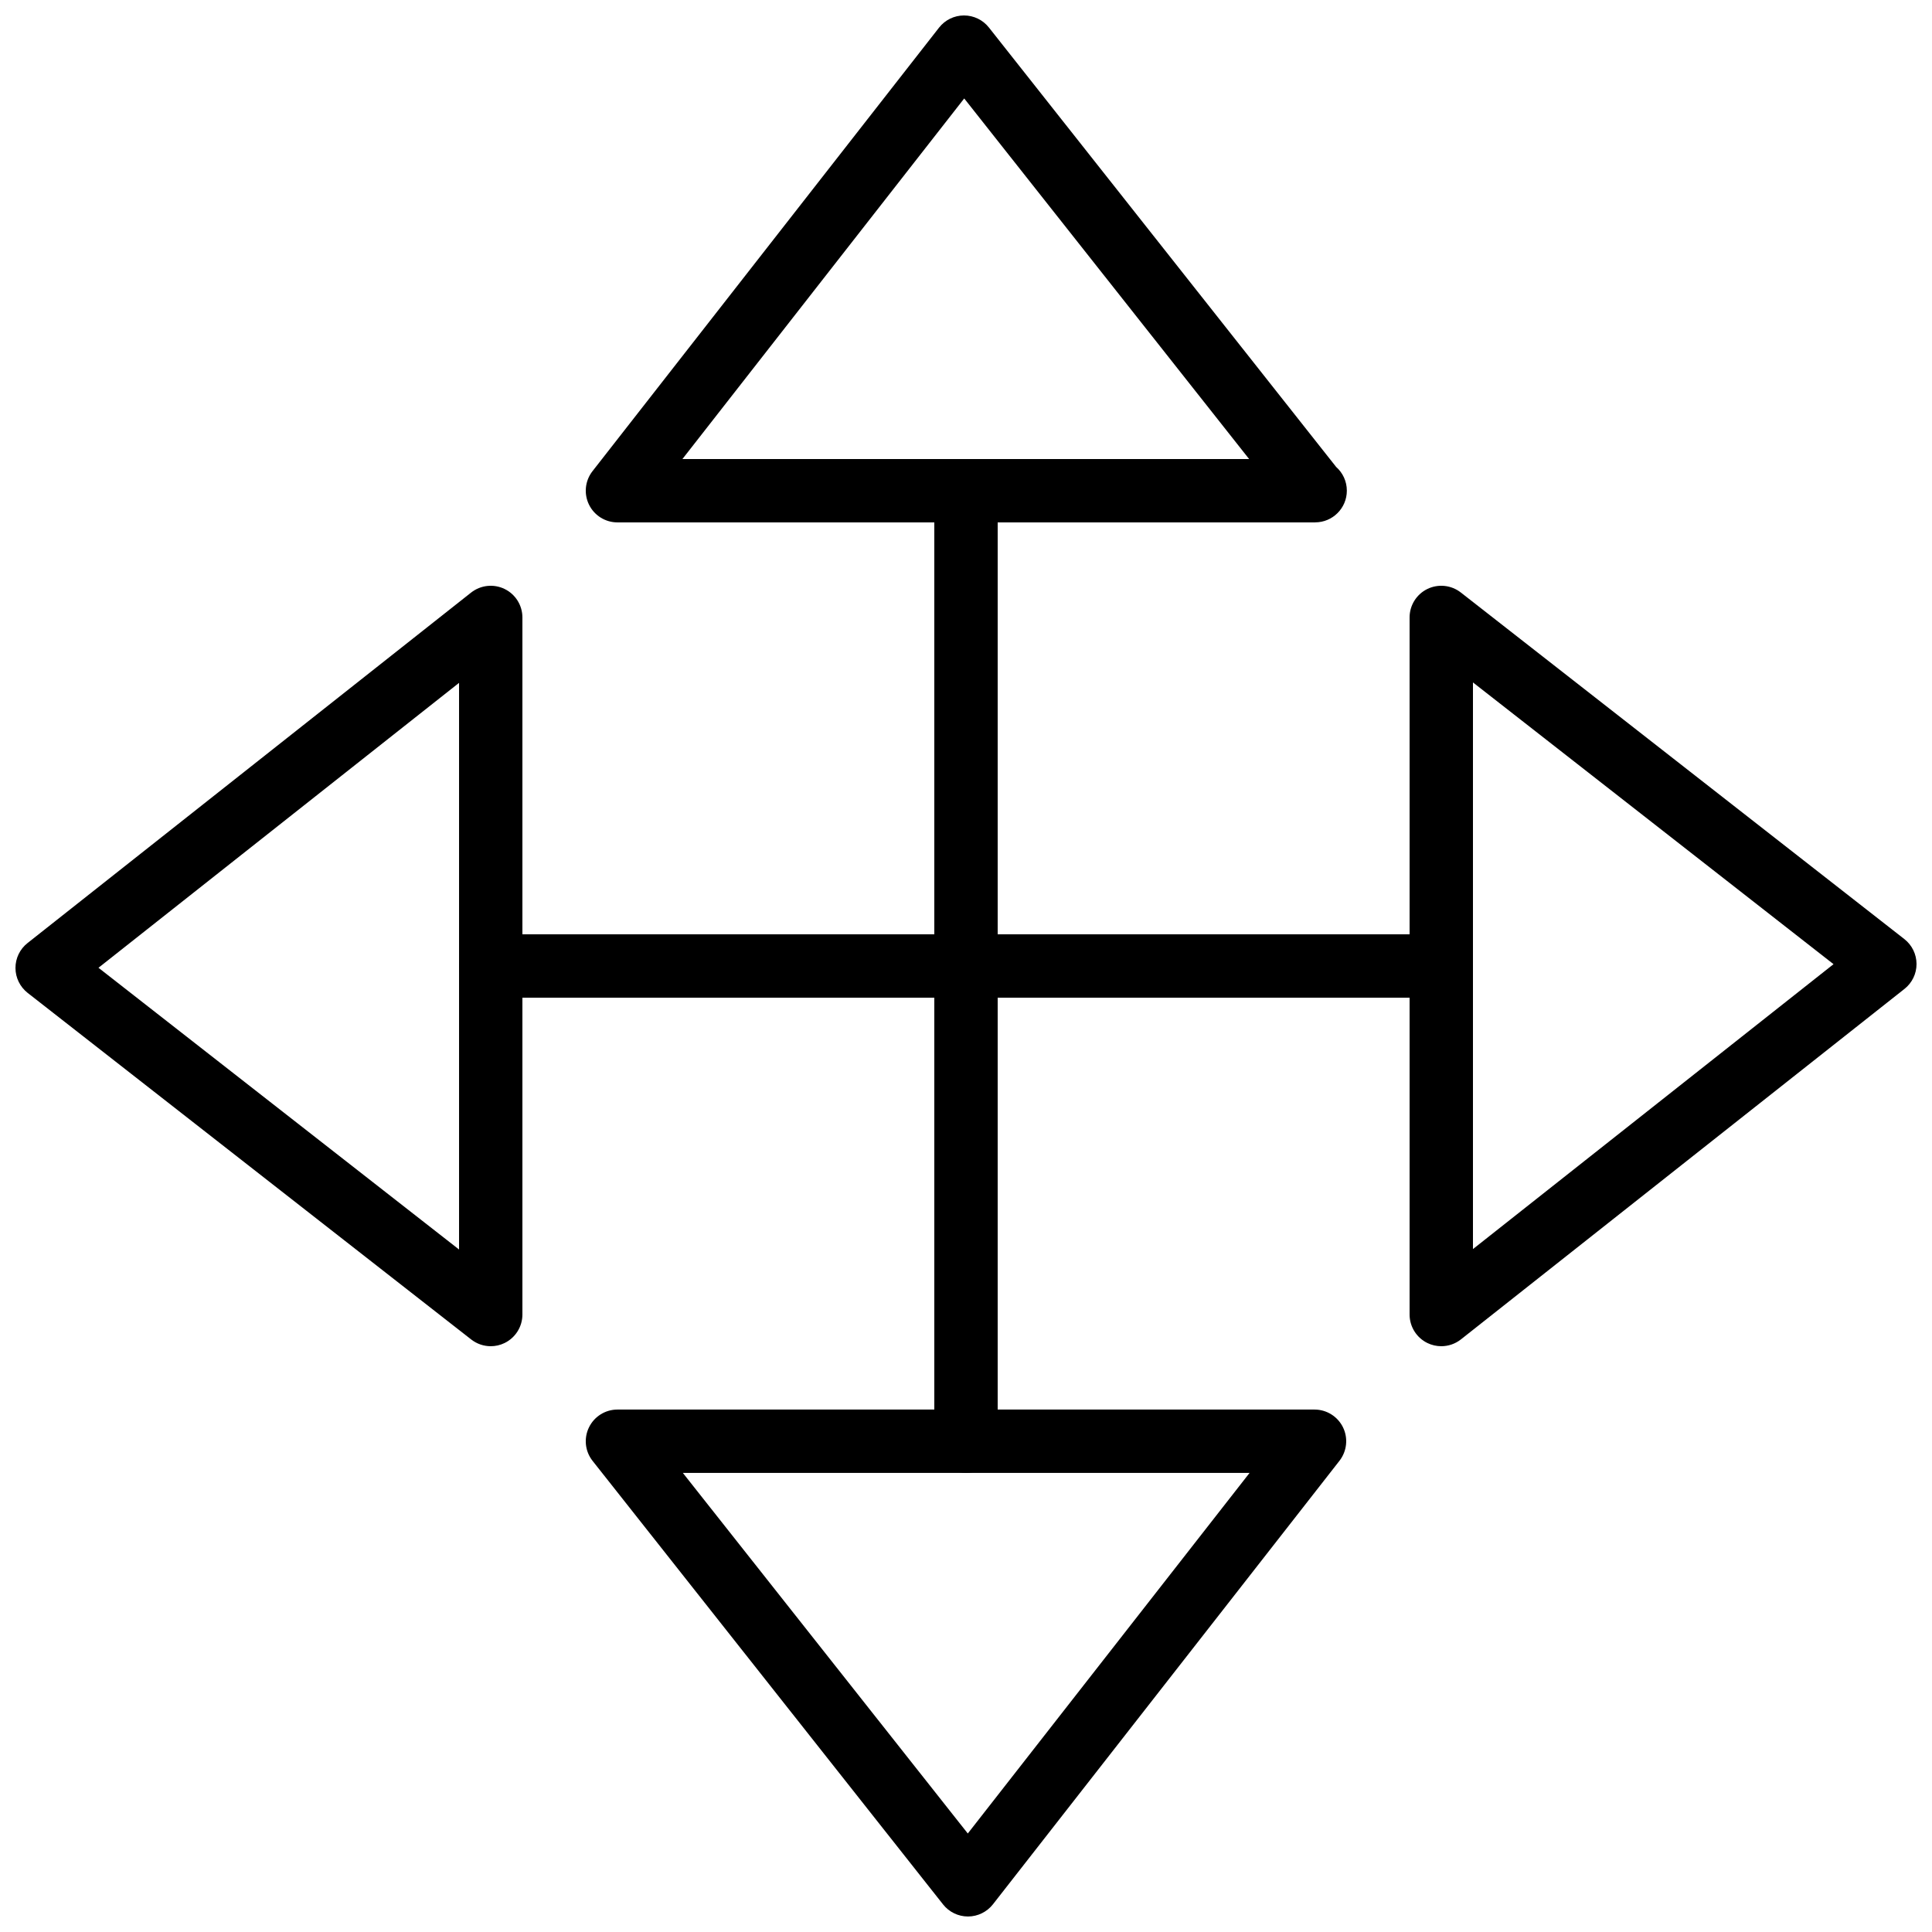
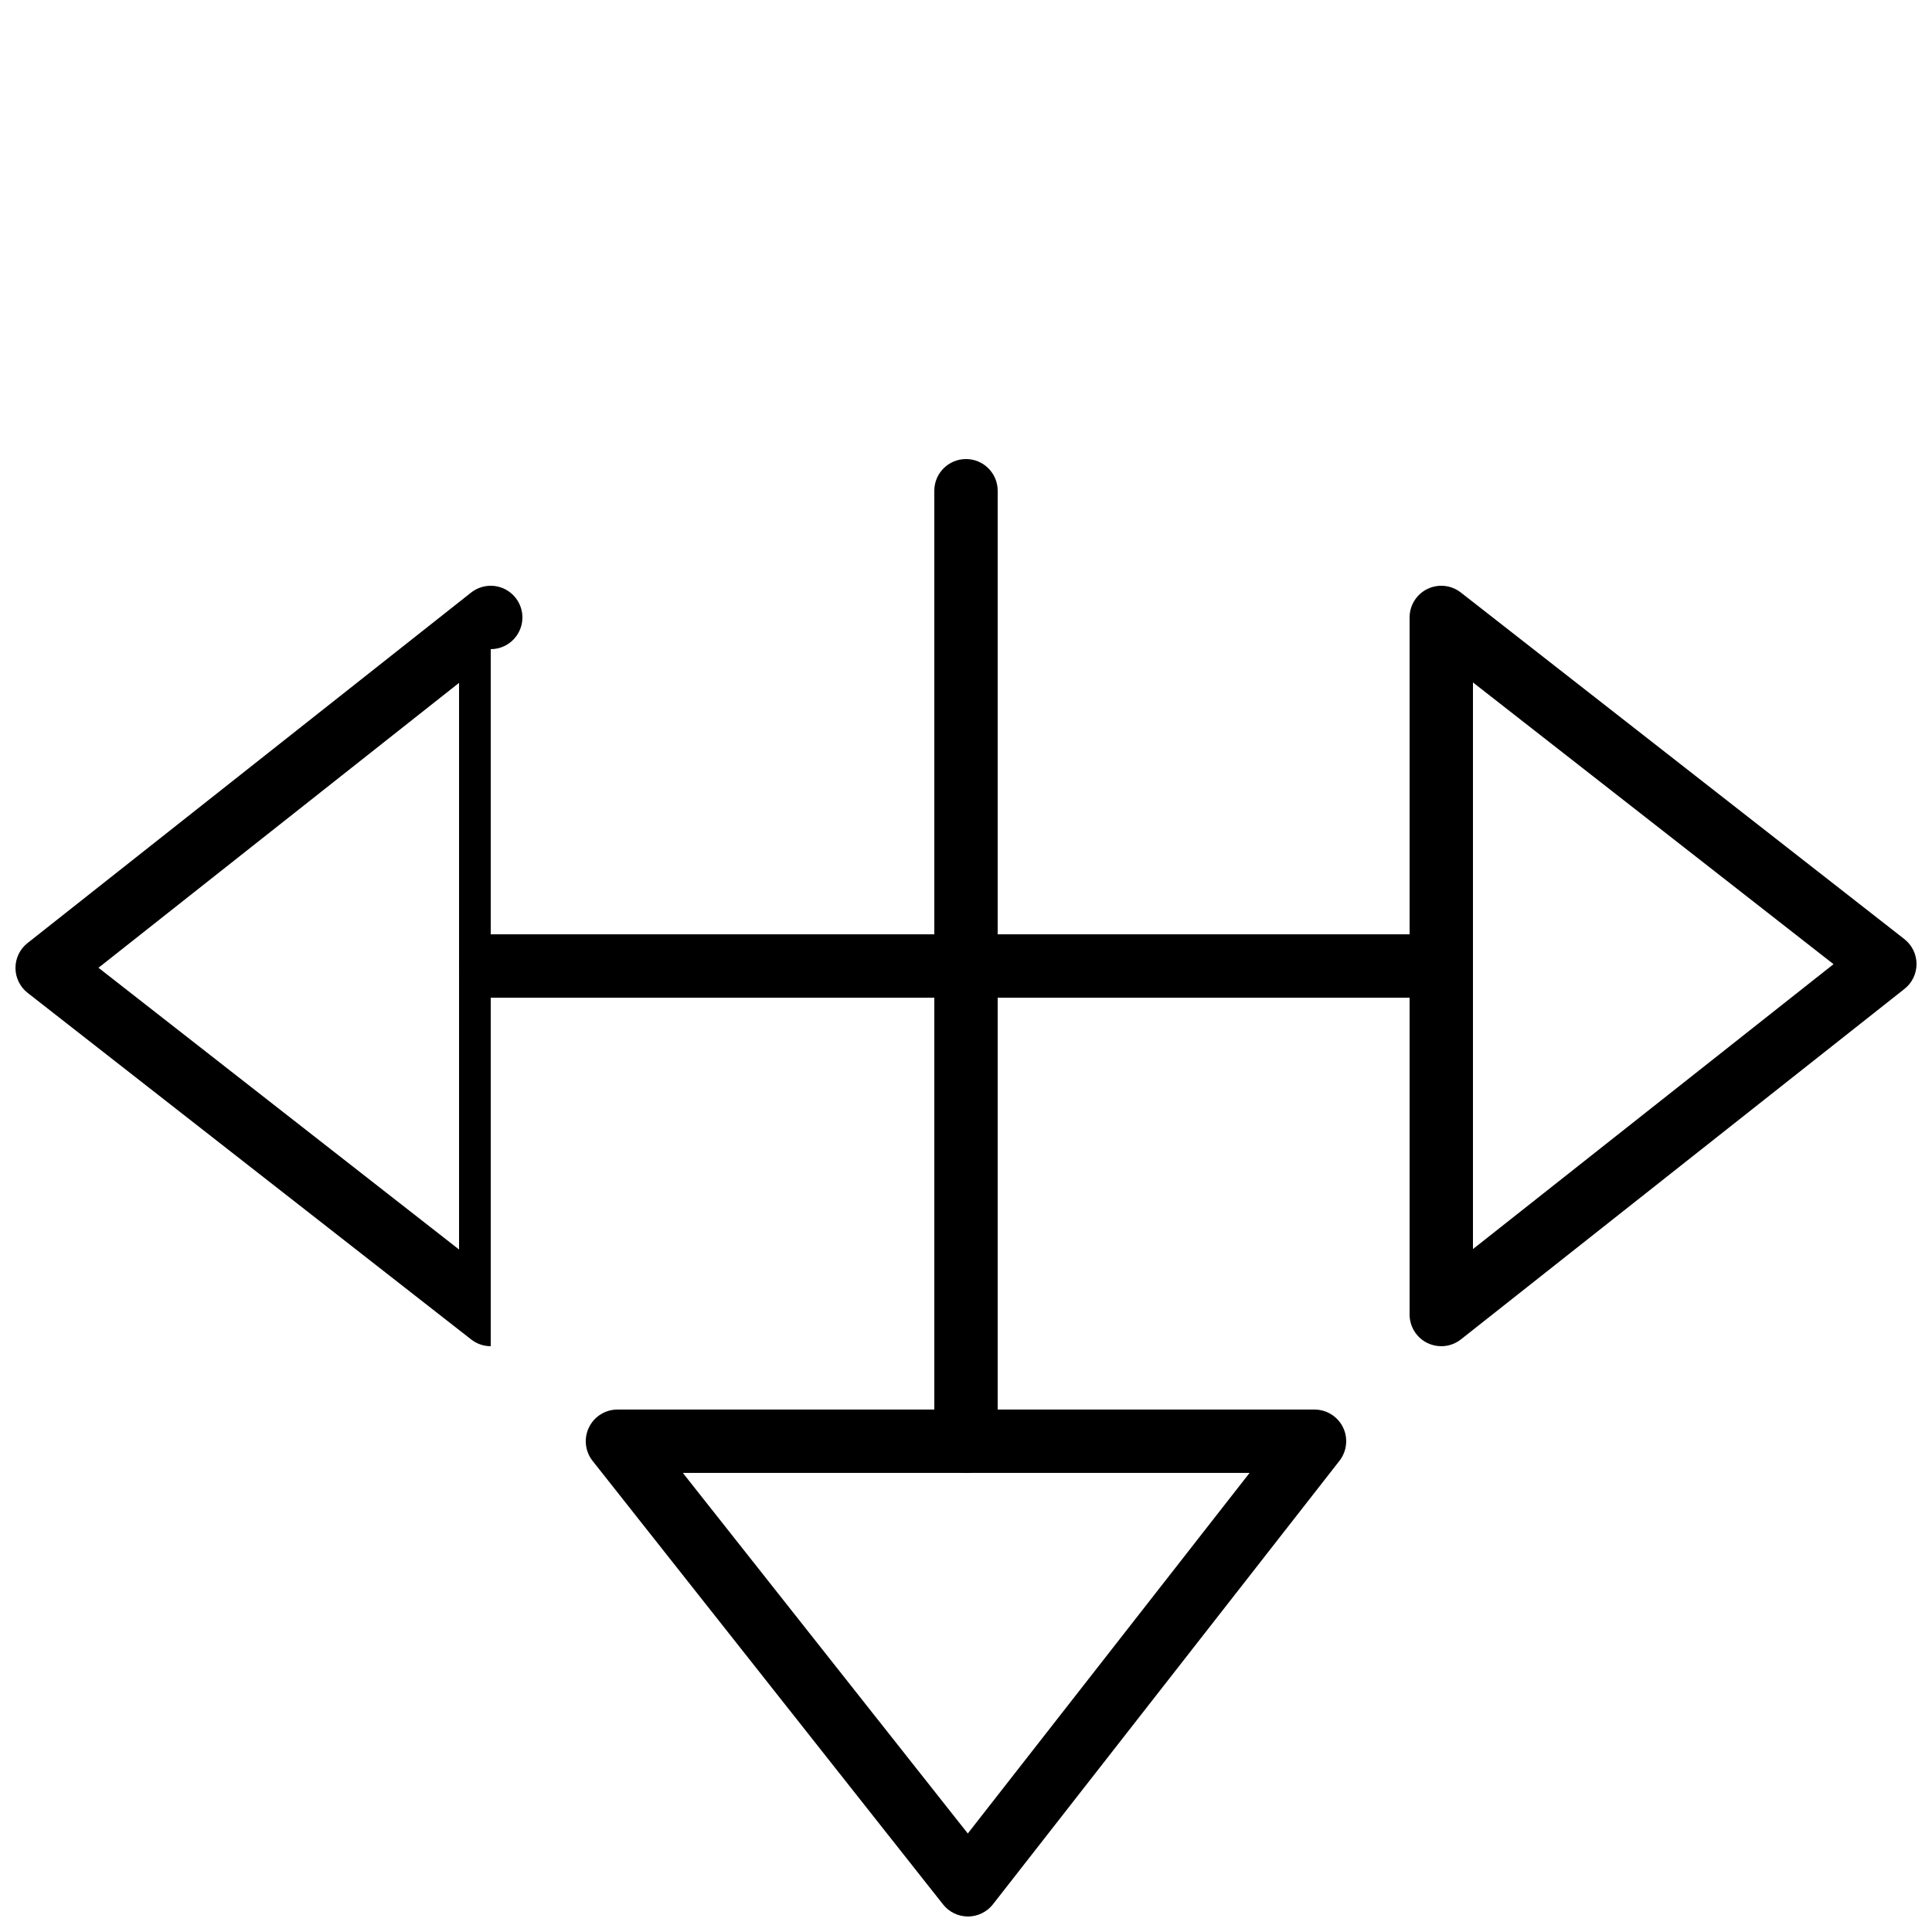
<svg xmlns="http://www.w3.org/2000/svg" width="800px" height="800px" version="1.1" viewBox="144 144 512 512">
  <defs>
    <clipPath id="d">
      <path d="m148.09 299h134.91v202h-134.91z" />
    </clipPath>
    <clipPath id="c">
      <path d="m517 299h134.9v202h-134.9z" />
    </clipPath>
    <clipPath id="b">
      <path d="m299 517h202v134.9h-202z" />
    </clipPath>
    <clipPath id="a">
-       <path d="m299 148.09h202v134.91h-202z" />
-     </clipPath>
+       </clipPath>
  </defs>
  <g clip-path="url(#d)">
-     <path d="m274.05 500.76c-1.84 0-3.66-0.605-5.172-1.781l-117.55-91.852c-2.023-1.59-3.219-4.016-3.227-6.594-0.008-2.578 1.168-5.012 3.191-6.609l117.55-92.883c2.535-1.992 5.969-2.367 8.867-0.965 2.898 1.402 4.734 4.34 4.734 7.555v184.73c0 3.207-1.828 6.137-4.719 7.551-1.164 0.57-2.426 0.848-3.676 0.848zm-103.95-100.29 95.555 74.664v-150.17z" fill-rule="evenodd" />
+     <path d="m274.05 500.76c-1.84 0-3.66-0.605-5.172-1.781l-117.55-91.852c-2.023-1.59-3.219-4.016-3.227-6.594-0.008-2.578 1.168-5.012 3.191-6.609l117.55-92.883c2.535-1.992 5.969-2.367 8.867-0.965 2.898 1.402 4.734 4.34 4.734 7.555c0 3.207-1.828 6.137-4.719 7.551-1.164 0.57-2.426 0.848-3.676 0.848zm-103.95-100.29 95.555 74.664v-150.17z" fill-rule="evenodd" />
  </g>
  <g clip-path="url(#c)">
    <path d="m525.95 500.76c-1.242 0-2.492-0.277-3.66-0.84-2.894-1.402-4.734-4.344-4.734-7.559v-184.73c0-3.207 1.828-6.137 4.711-7.547 2.879-1.402 6.32-1.051 8.859 0.93l117.55 91.855c2.023 1.586 3.215 4.012 3.223 6.59 0.008 2.578-1.168 5.012-3.191 6.609l-117.55 92.887c-1.512 1.191-3.352 1.805-5.207 1.805zm8.398-175.91v150.17l95.555-75.504z" fill-rule="evenodd" />
  </g>
  <path d="m525.95 408.39h-251.9c-4.637 0-8.398-3.762-8.398-8.395 0-4.637 3.762-8.398 8.398-8.398h251.9c4.637 0 8.398 3.762 8.398 8.398 0 4.633-3.762 8.395-8.398 8.395" fill-rule="evenodd" />
  <g clip-path="url(#b)">
    <path d="m400.51 651.89c-2.562 0-4.988-1.176-6.586-3.191l-92.883-117.55c-2-2.527-2.367-5.969-0.965-8.867 1.402-2.894 4.34-4.734 7.555-4.734h184.73c3.207 0 6.137 1.828 7.551 4.719 1.402 2.879 1.039 6.312-0.934 8.852l-91.844 117.55c-1.59 2.023-4.023 3.215-6.594 3.223zm-75.547-117.55 75.512 95.555 74.672-95.555z" fill-rule="evenodd" />
  </g>
  <g clip-path="url(#a)">
    <path d="m492.53 282.44h-184.9c-3.207 0-6.137-1.828-7.547-4.719-1.402-2.879-1.043-6.32 0.93-8.848l91.844-117.55c1.59-2.035 4.023-3.219 6.594-3.227h0.016c2.578 0 5.004 1.176 6.602 3.191l92.027 116.46c1.738 1.535 2.832 3.785 2.832 6.289 0 4.633-3.762 8.395-8.398 8.395zm-167.68-16.793h150.18l-75.504-95.555z" fill-rule="evenodd" />
  </g>
  <path d="m400 534.35c-4.637 0-8.398-3.762-8.398-8.398v-251.9c0-4.637 3.762-8.398 8.398-8.398 4.633 0 8.395 3.762 8.395 8.398v251.9c0 4.637-3.762 8.398-8.395 8.398" fill-rule="evenodd" />
</svg>